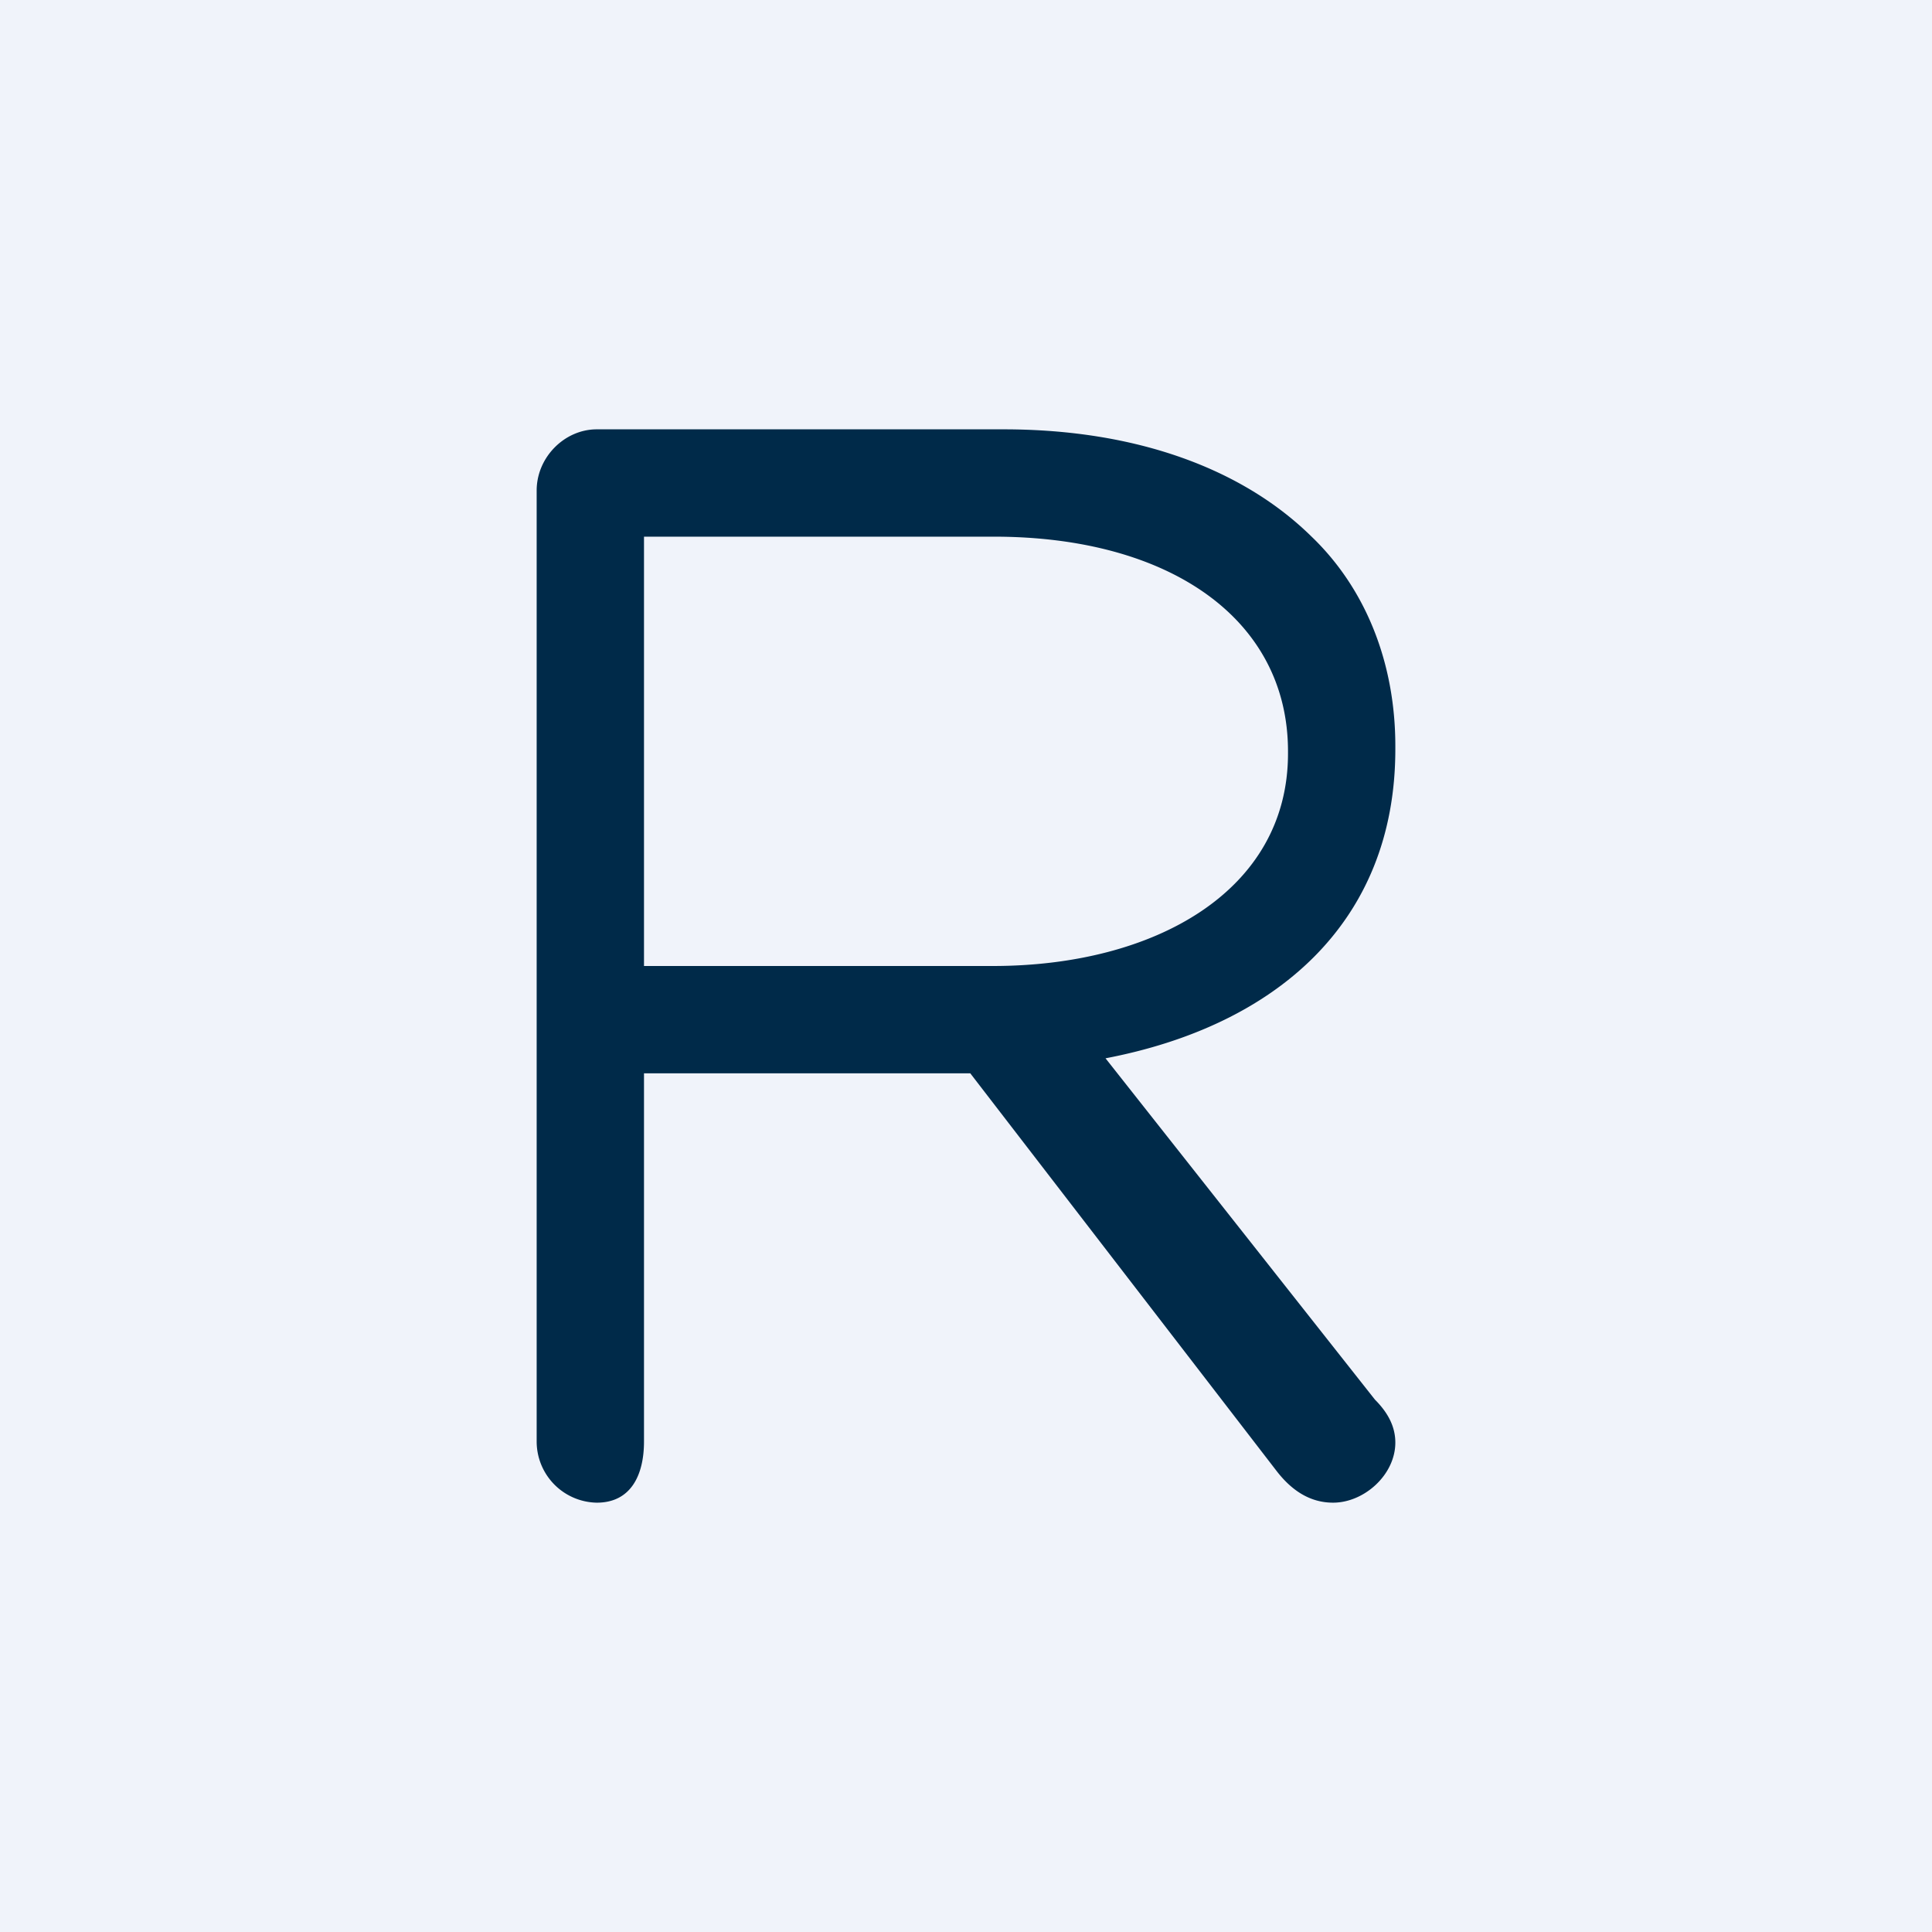
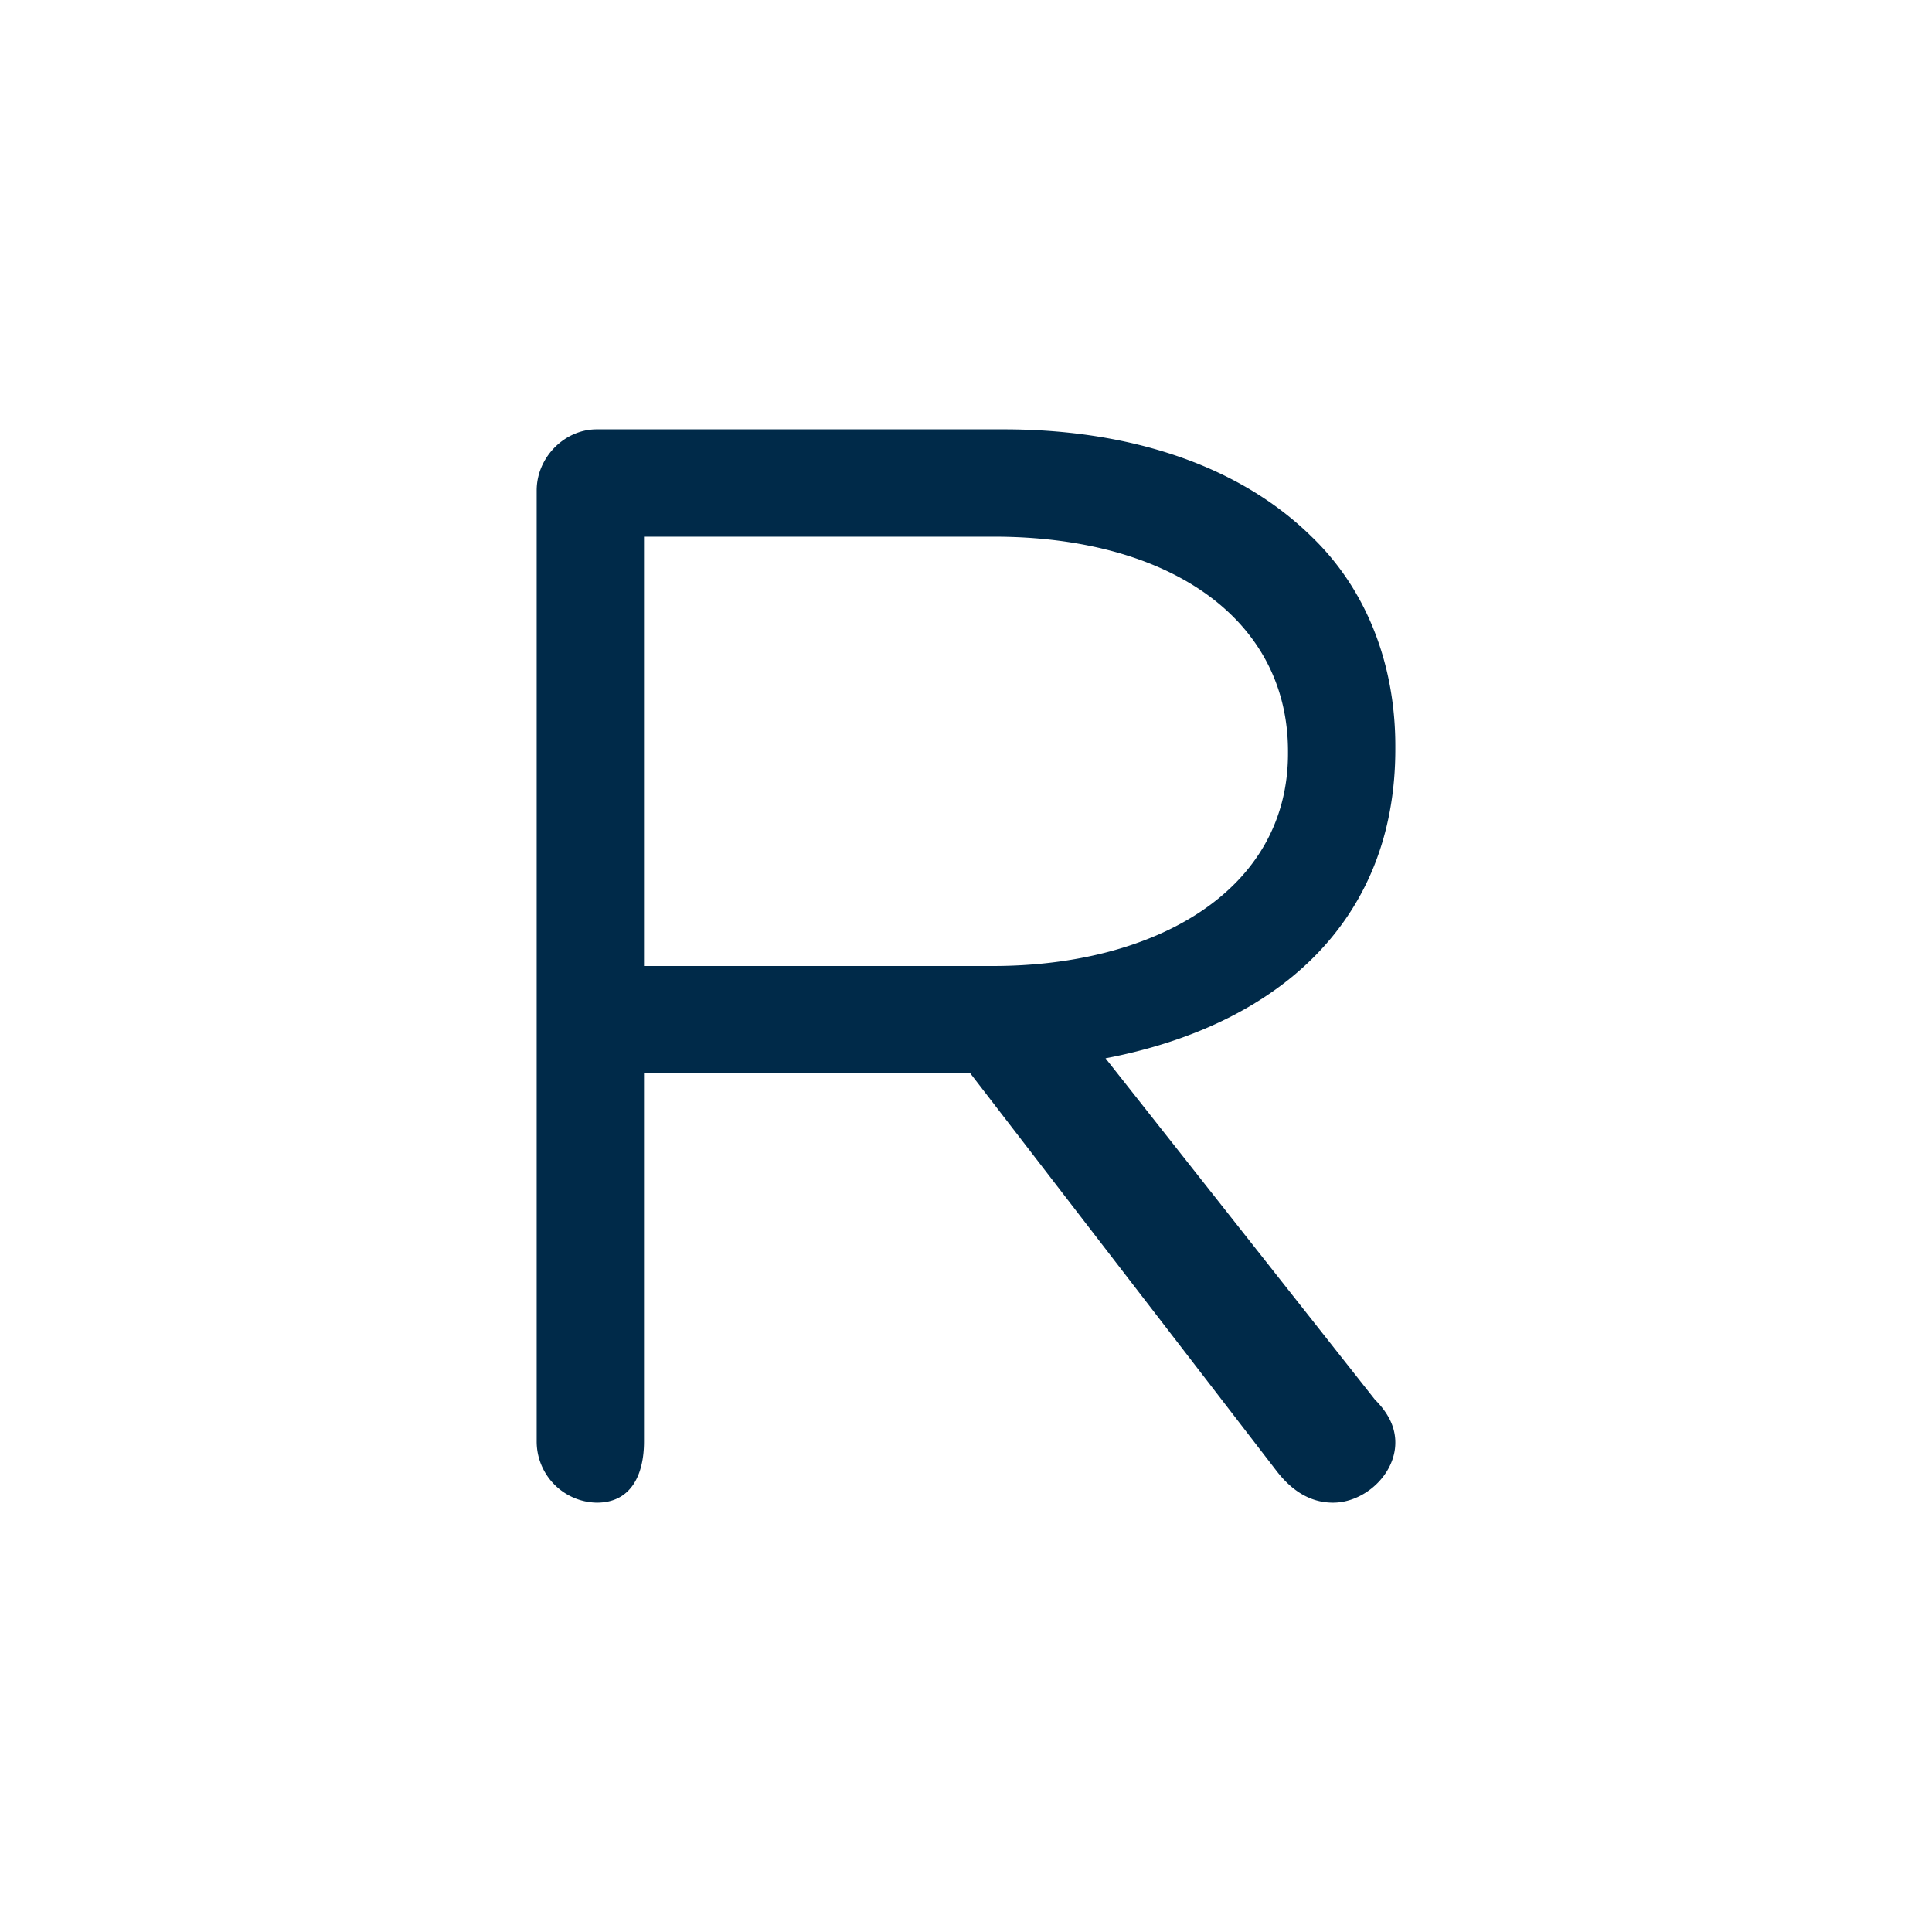
<svg xmlns="http://www.w3.org/2000/svg" width="18" height="18" viewBox="0 0 18 18">
-   <path fill="#F0F3FA" d="M0 0h18v18H0z" />
-   <path d="M5 4.57c0-.31.26-.57.56-.57h3.79c1.24 0 2.23.37 2.87 1 .5.48.78 1.17.78 1.95v.03c0 1.63-1.13 2.58-2.7 2.88l2.51 3.18c.12.12.19.25.19.4 0 .3-.29.56-.58.56-.23 0-.4-.13-.53-.3L9.04 10H6v3.43c0 .31-.12.57-.44.57a.57.57 0 0 1-.56-.57V4.57ZM9.25 9C10.76 9 12 8.3 12 7.02V7C12 5.77 10.9 5 9.26 5H6v4h3.25Z" fill="#002A49" />
+   <path d="M5 4.57c0-.31.26-.57.56-.57h3.79c1.24 0 2.23.37 2.87 1 .5.48.78 1.17.78 1.95v.03c0 1.63-1.13 2.58-2.7 2.88l2.51 3.18c.12.12.19.25.19.4 0 .3-.29.56-.58.56-.23 0-.4-.13-.53-.3L9.04 10H6v3.43c0 .31-.12.57-.44.57a.57.57 0 0 1-.56-.57V4.57M9.25 9C10.76 9 12 8.3 12 7.02V7C12 5.77 10.9 5 9.26 5H6v4h3.25Z" fill="#002A49" />
</svg>